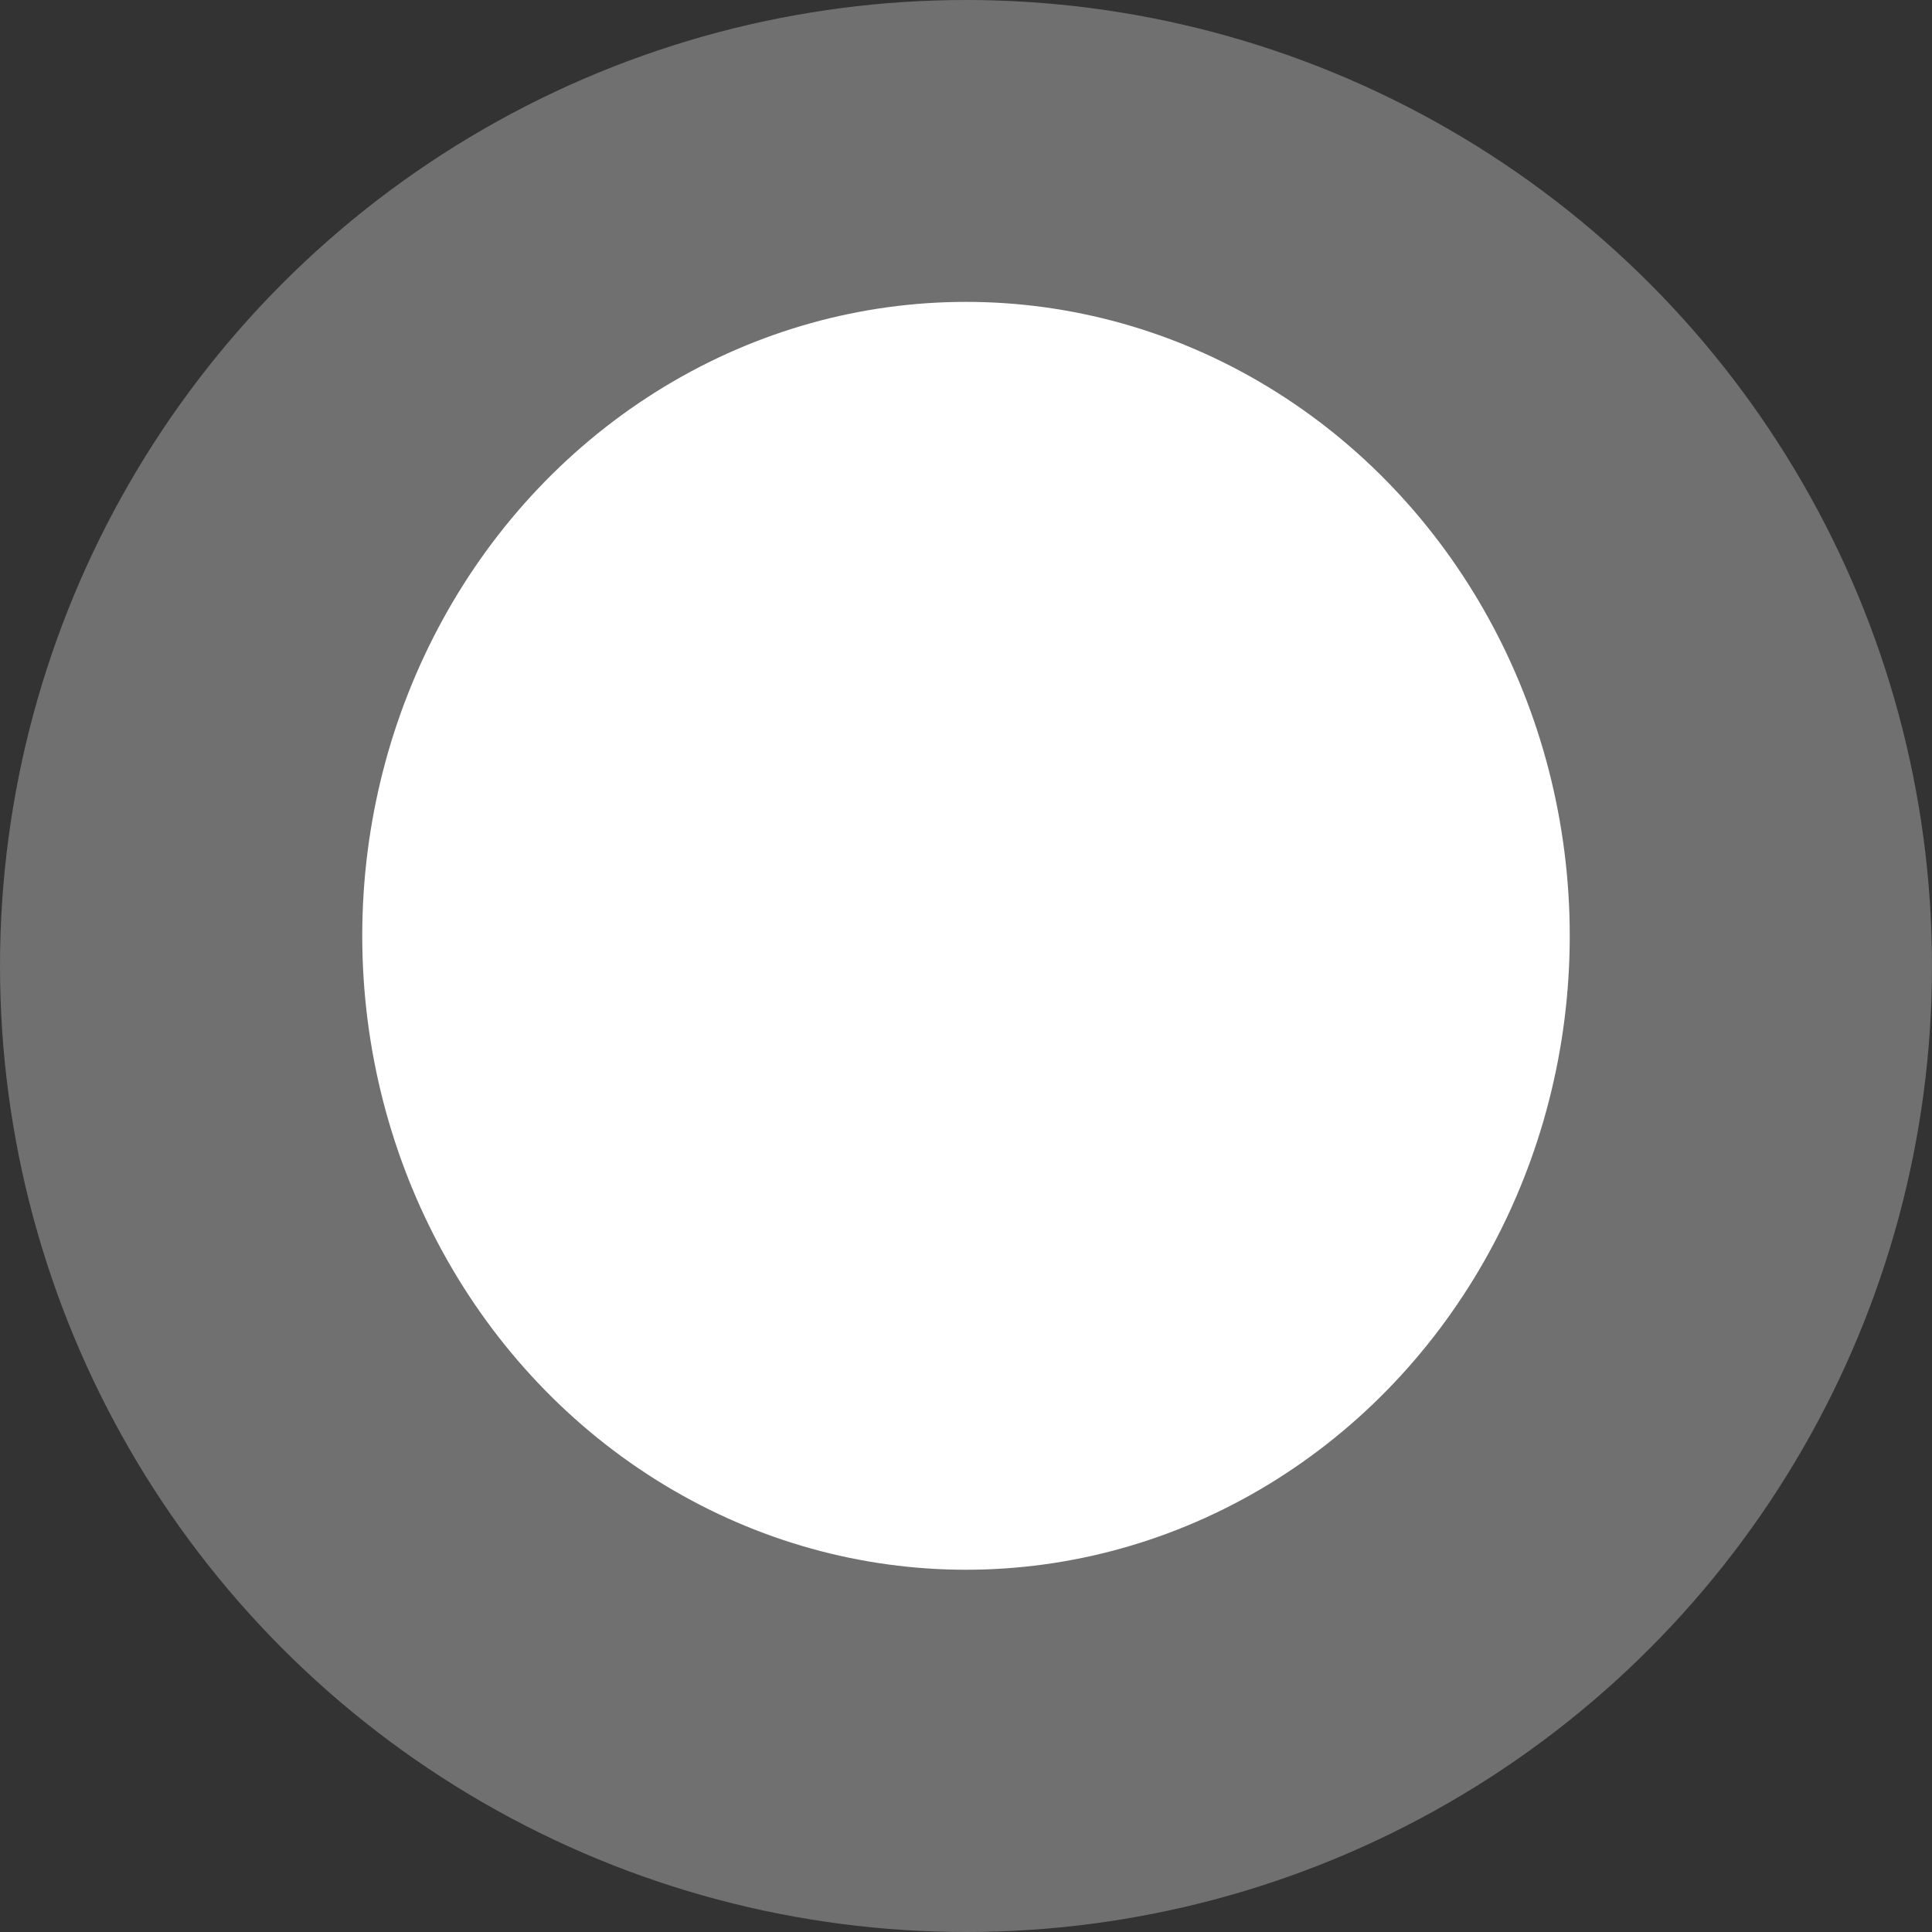
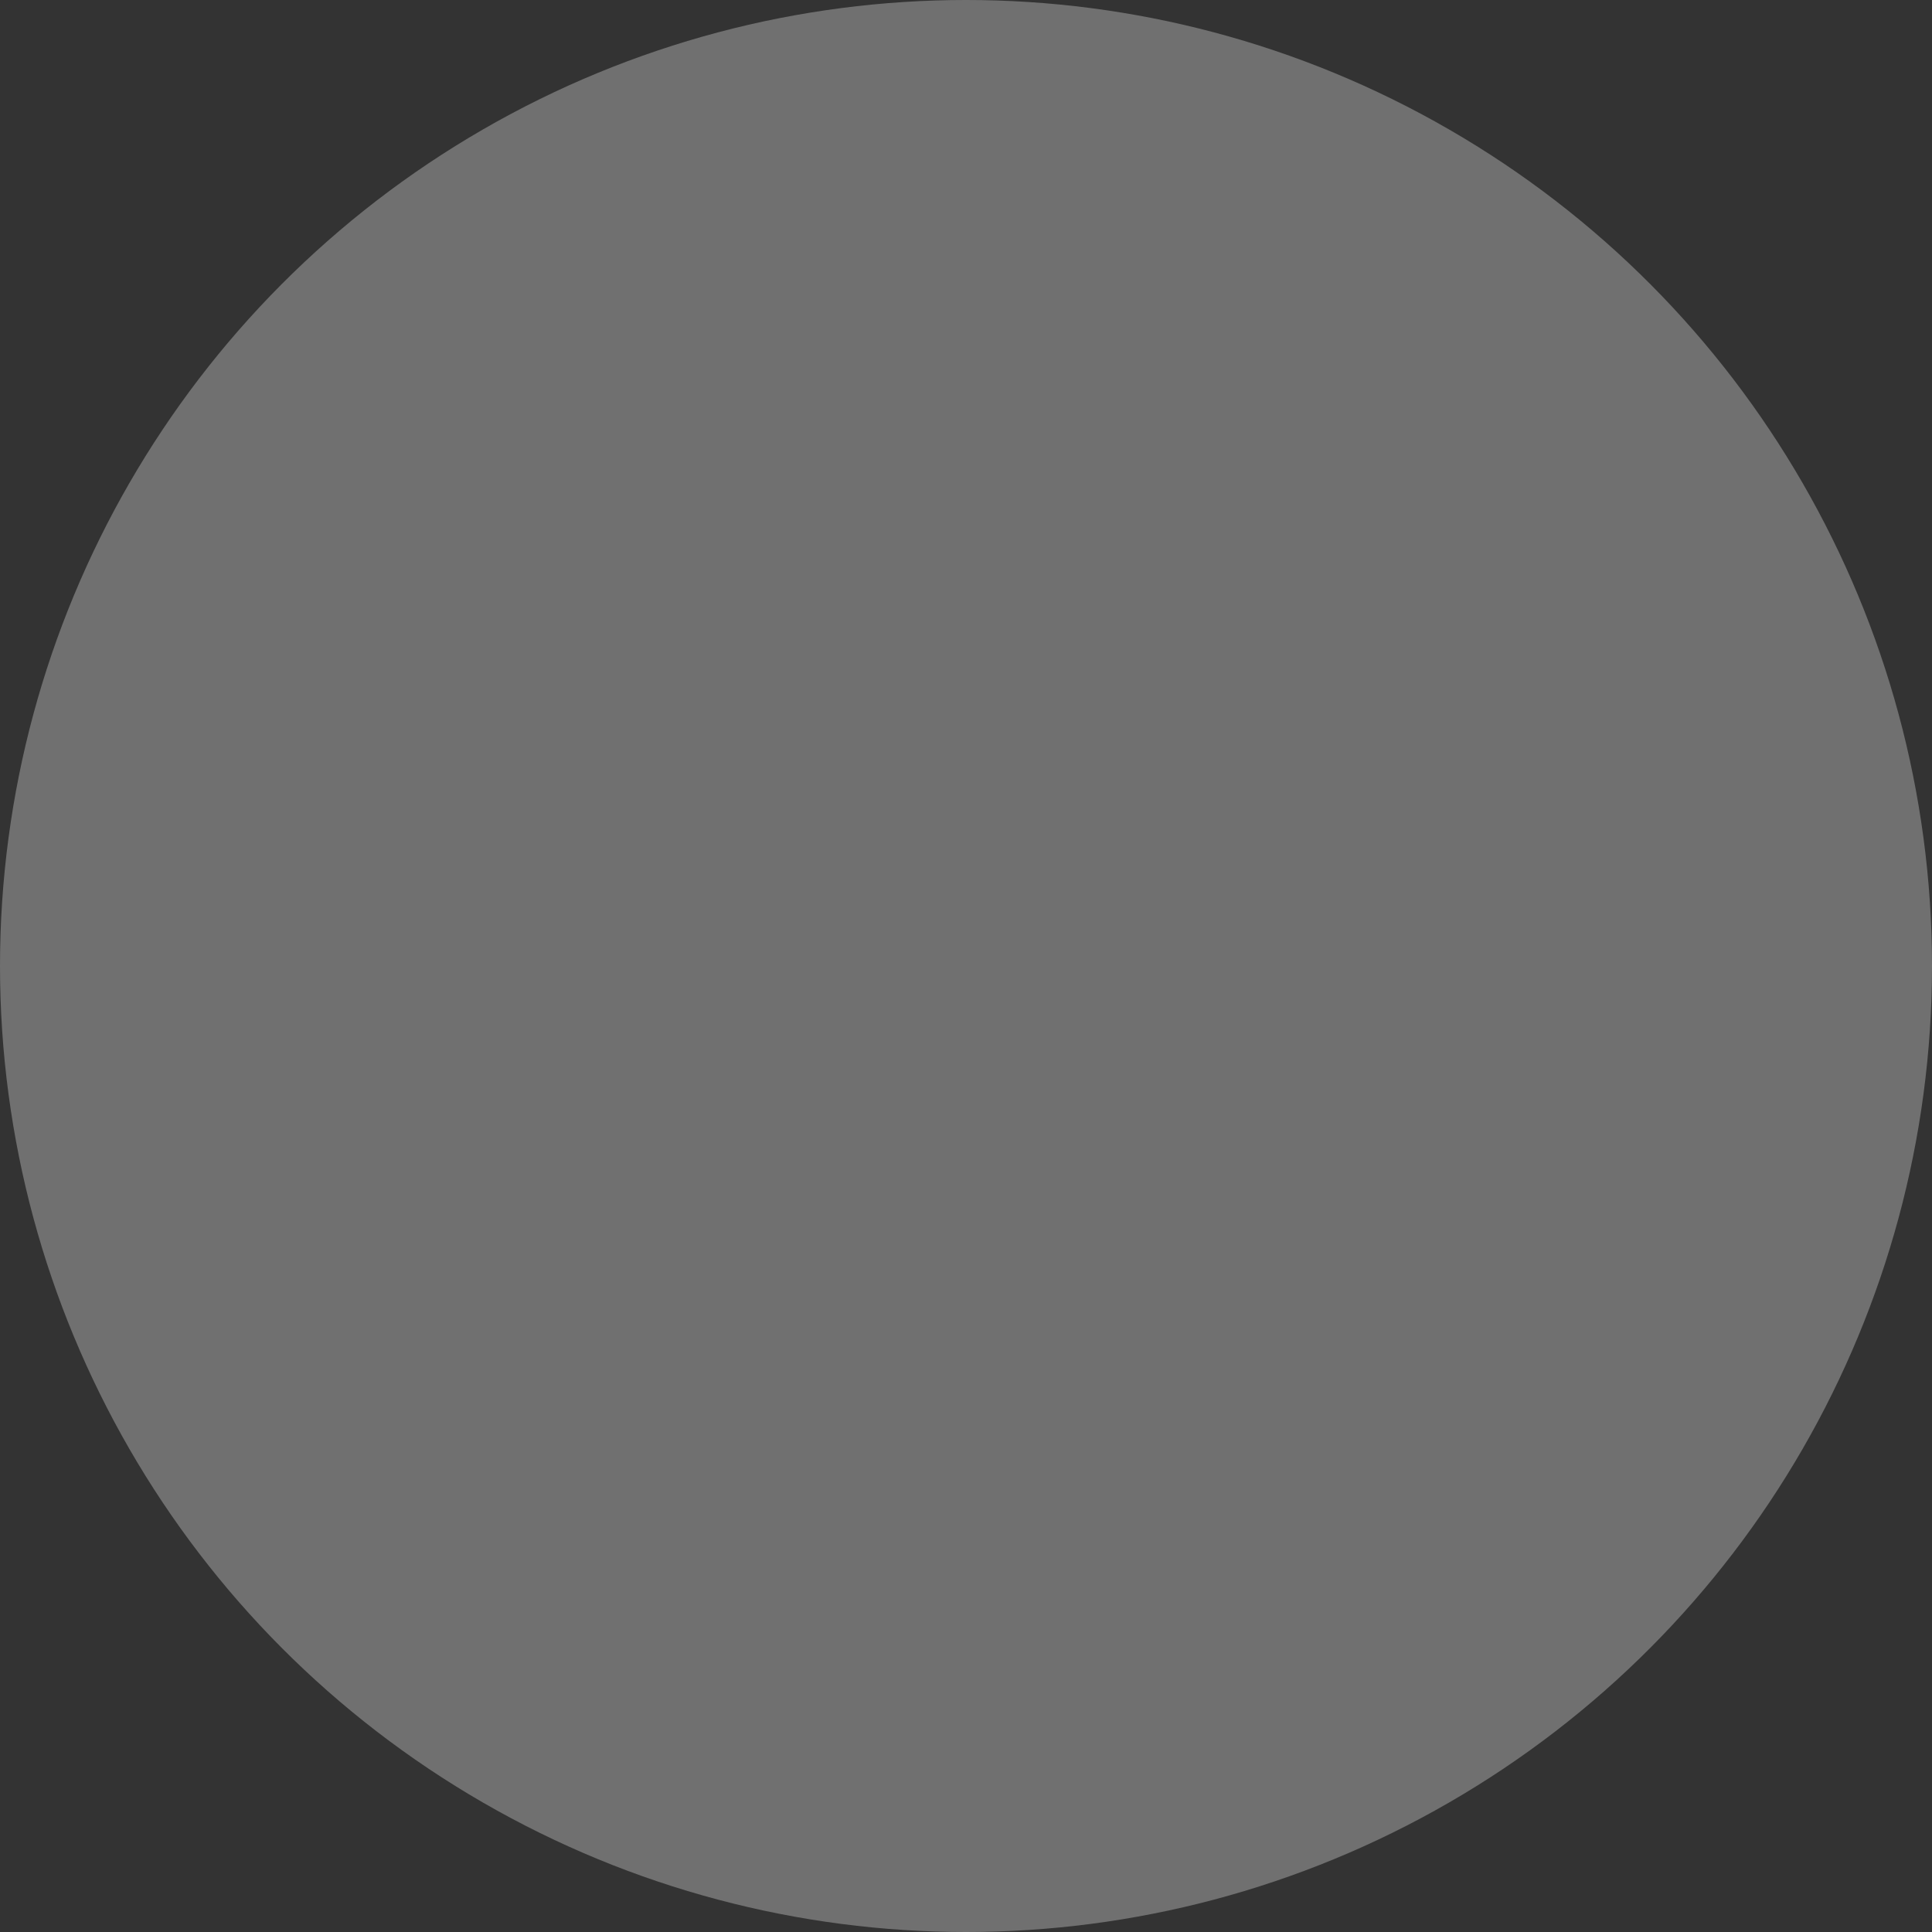
<svg xmlns="http://www.w3.org/2000/svg" width="128" height="128" viewBox="0 0 128 128" fill="none">
  <rect x="0" y="0" width="128" height="128" fill="#333333" stroke="none" />
  <circle cx="64" cy="64" r="64" fill="white" fill-opacity="0.3" />
-   <ellipse cx="64" cy="62" rx="40" ry="42" fill="white" />
</svg>